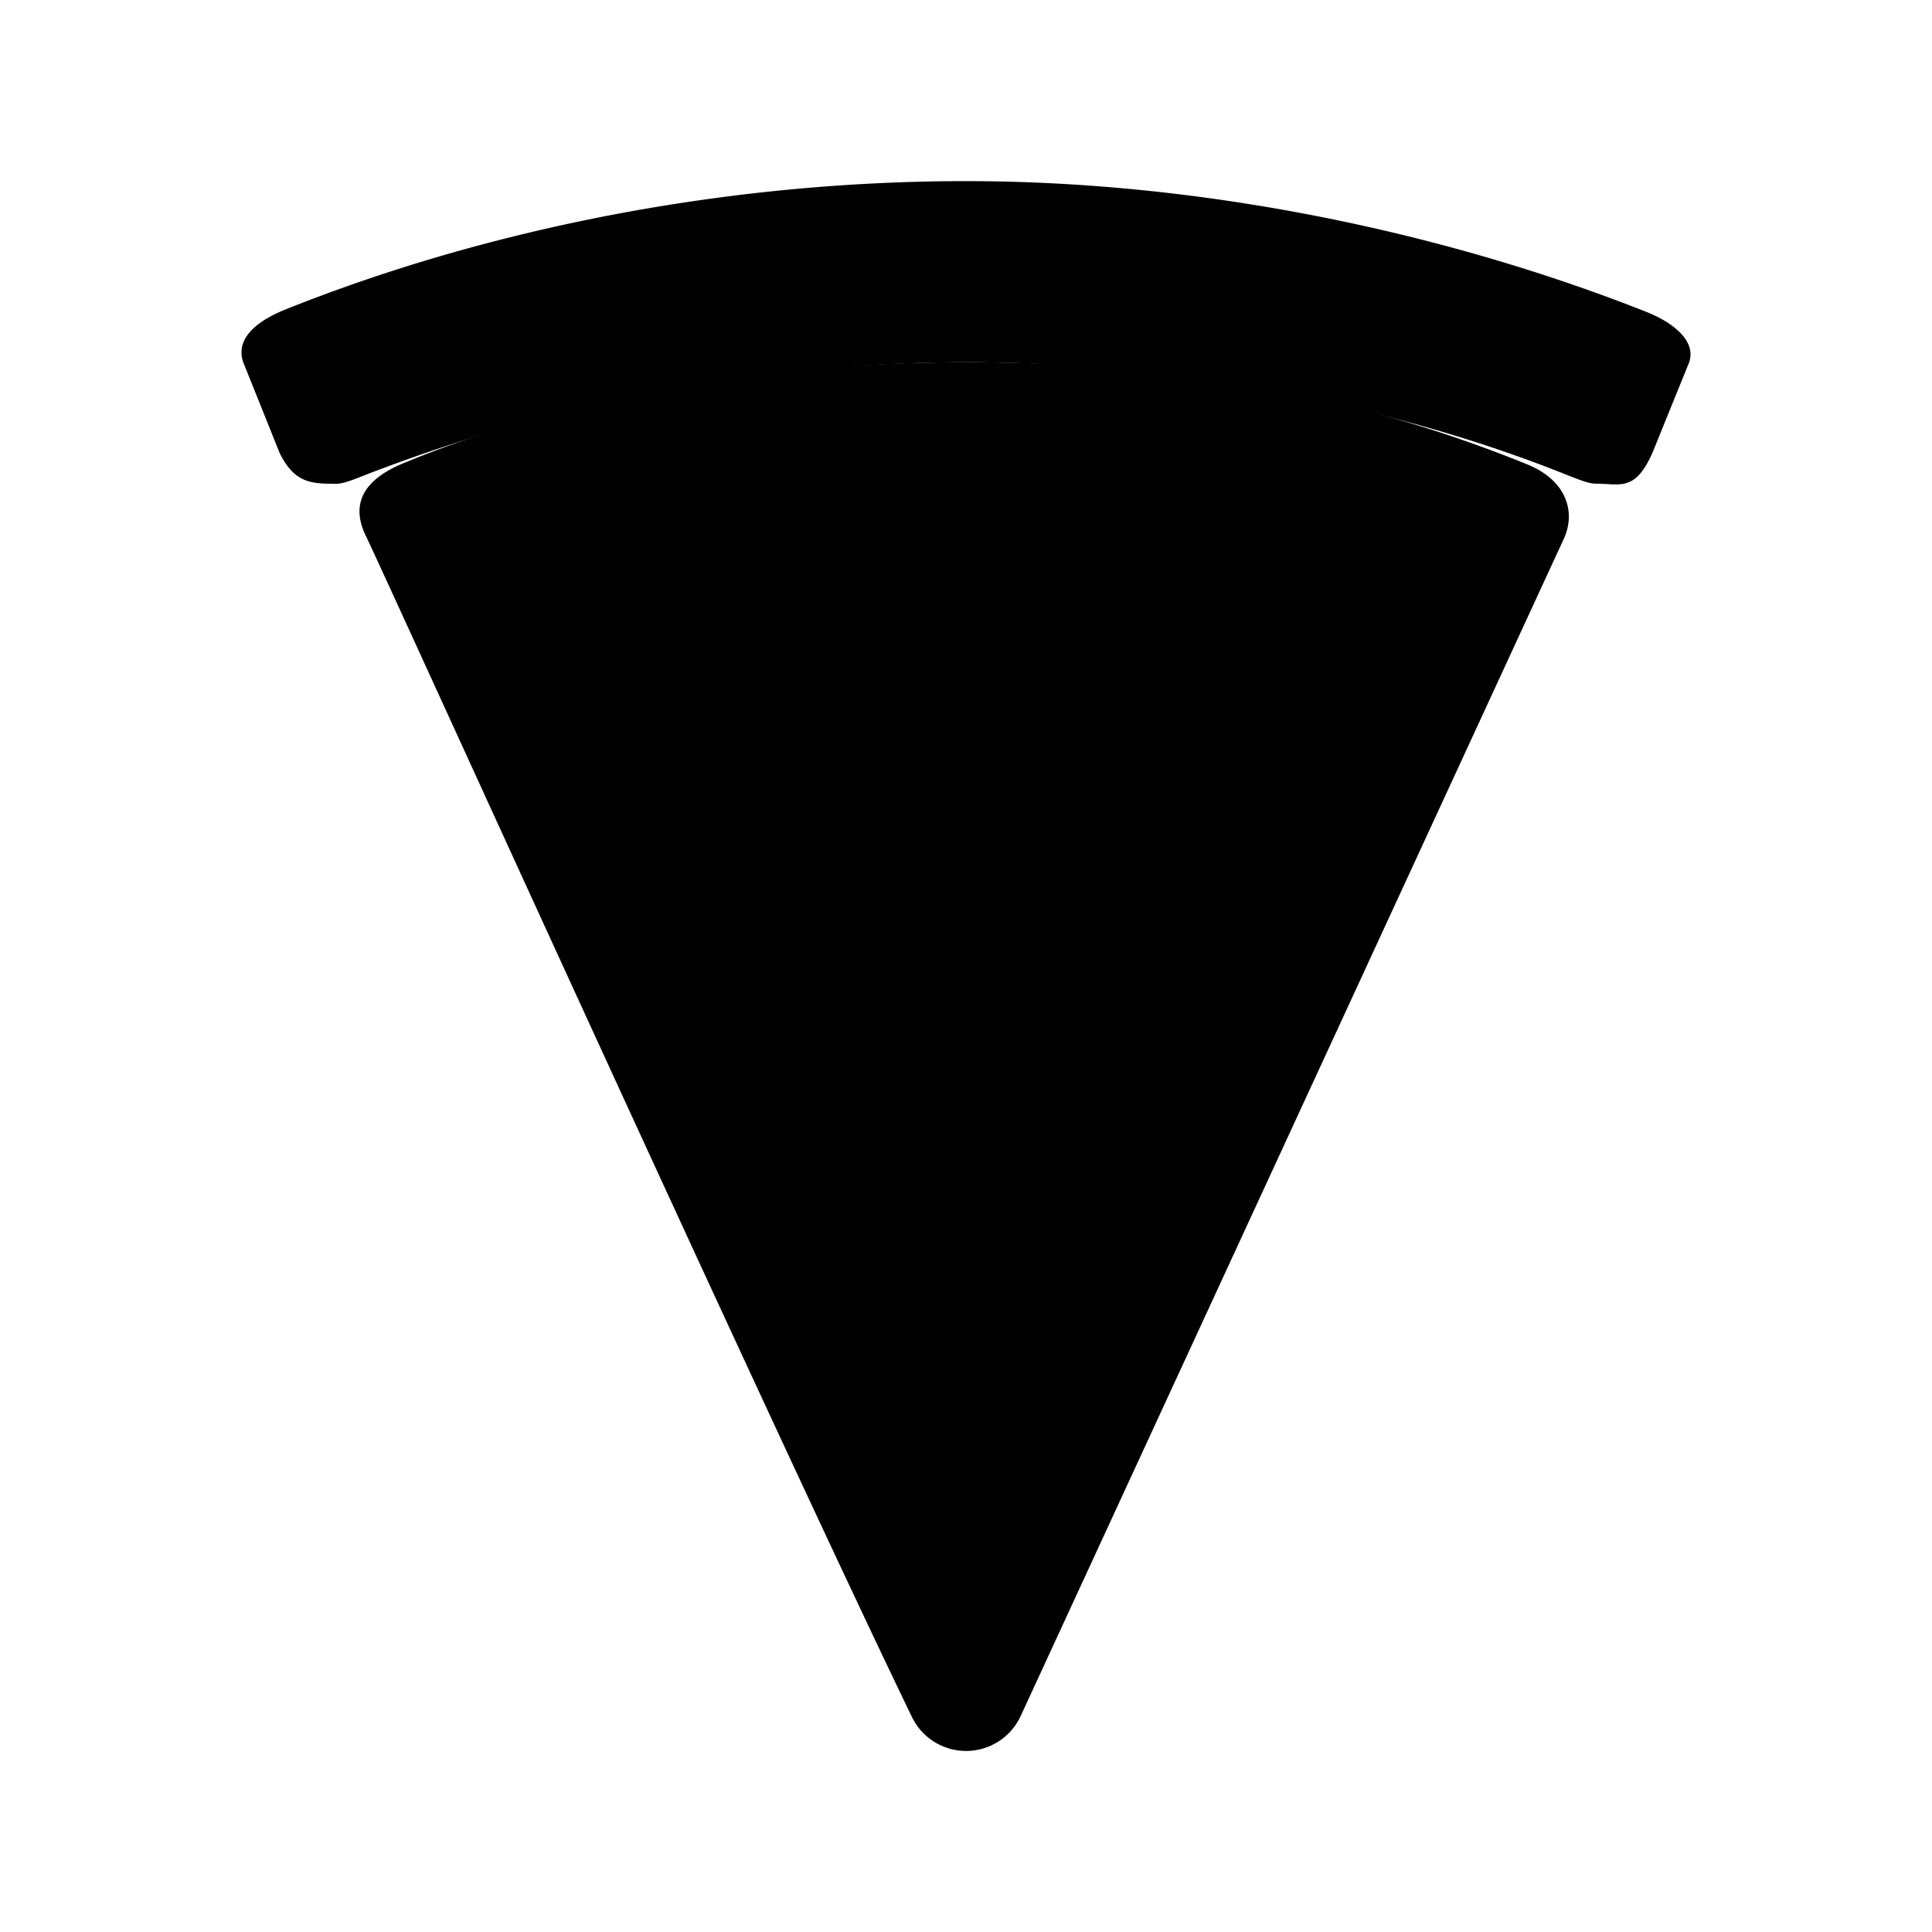
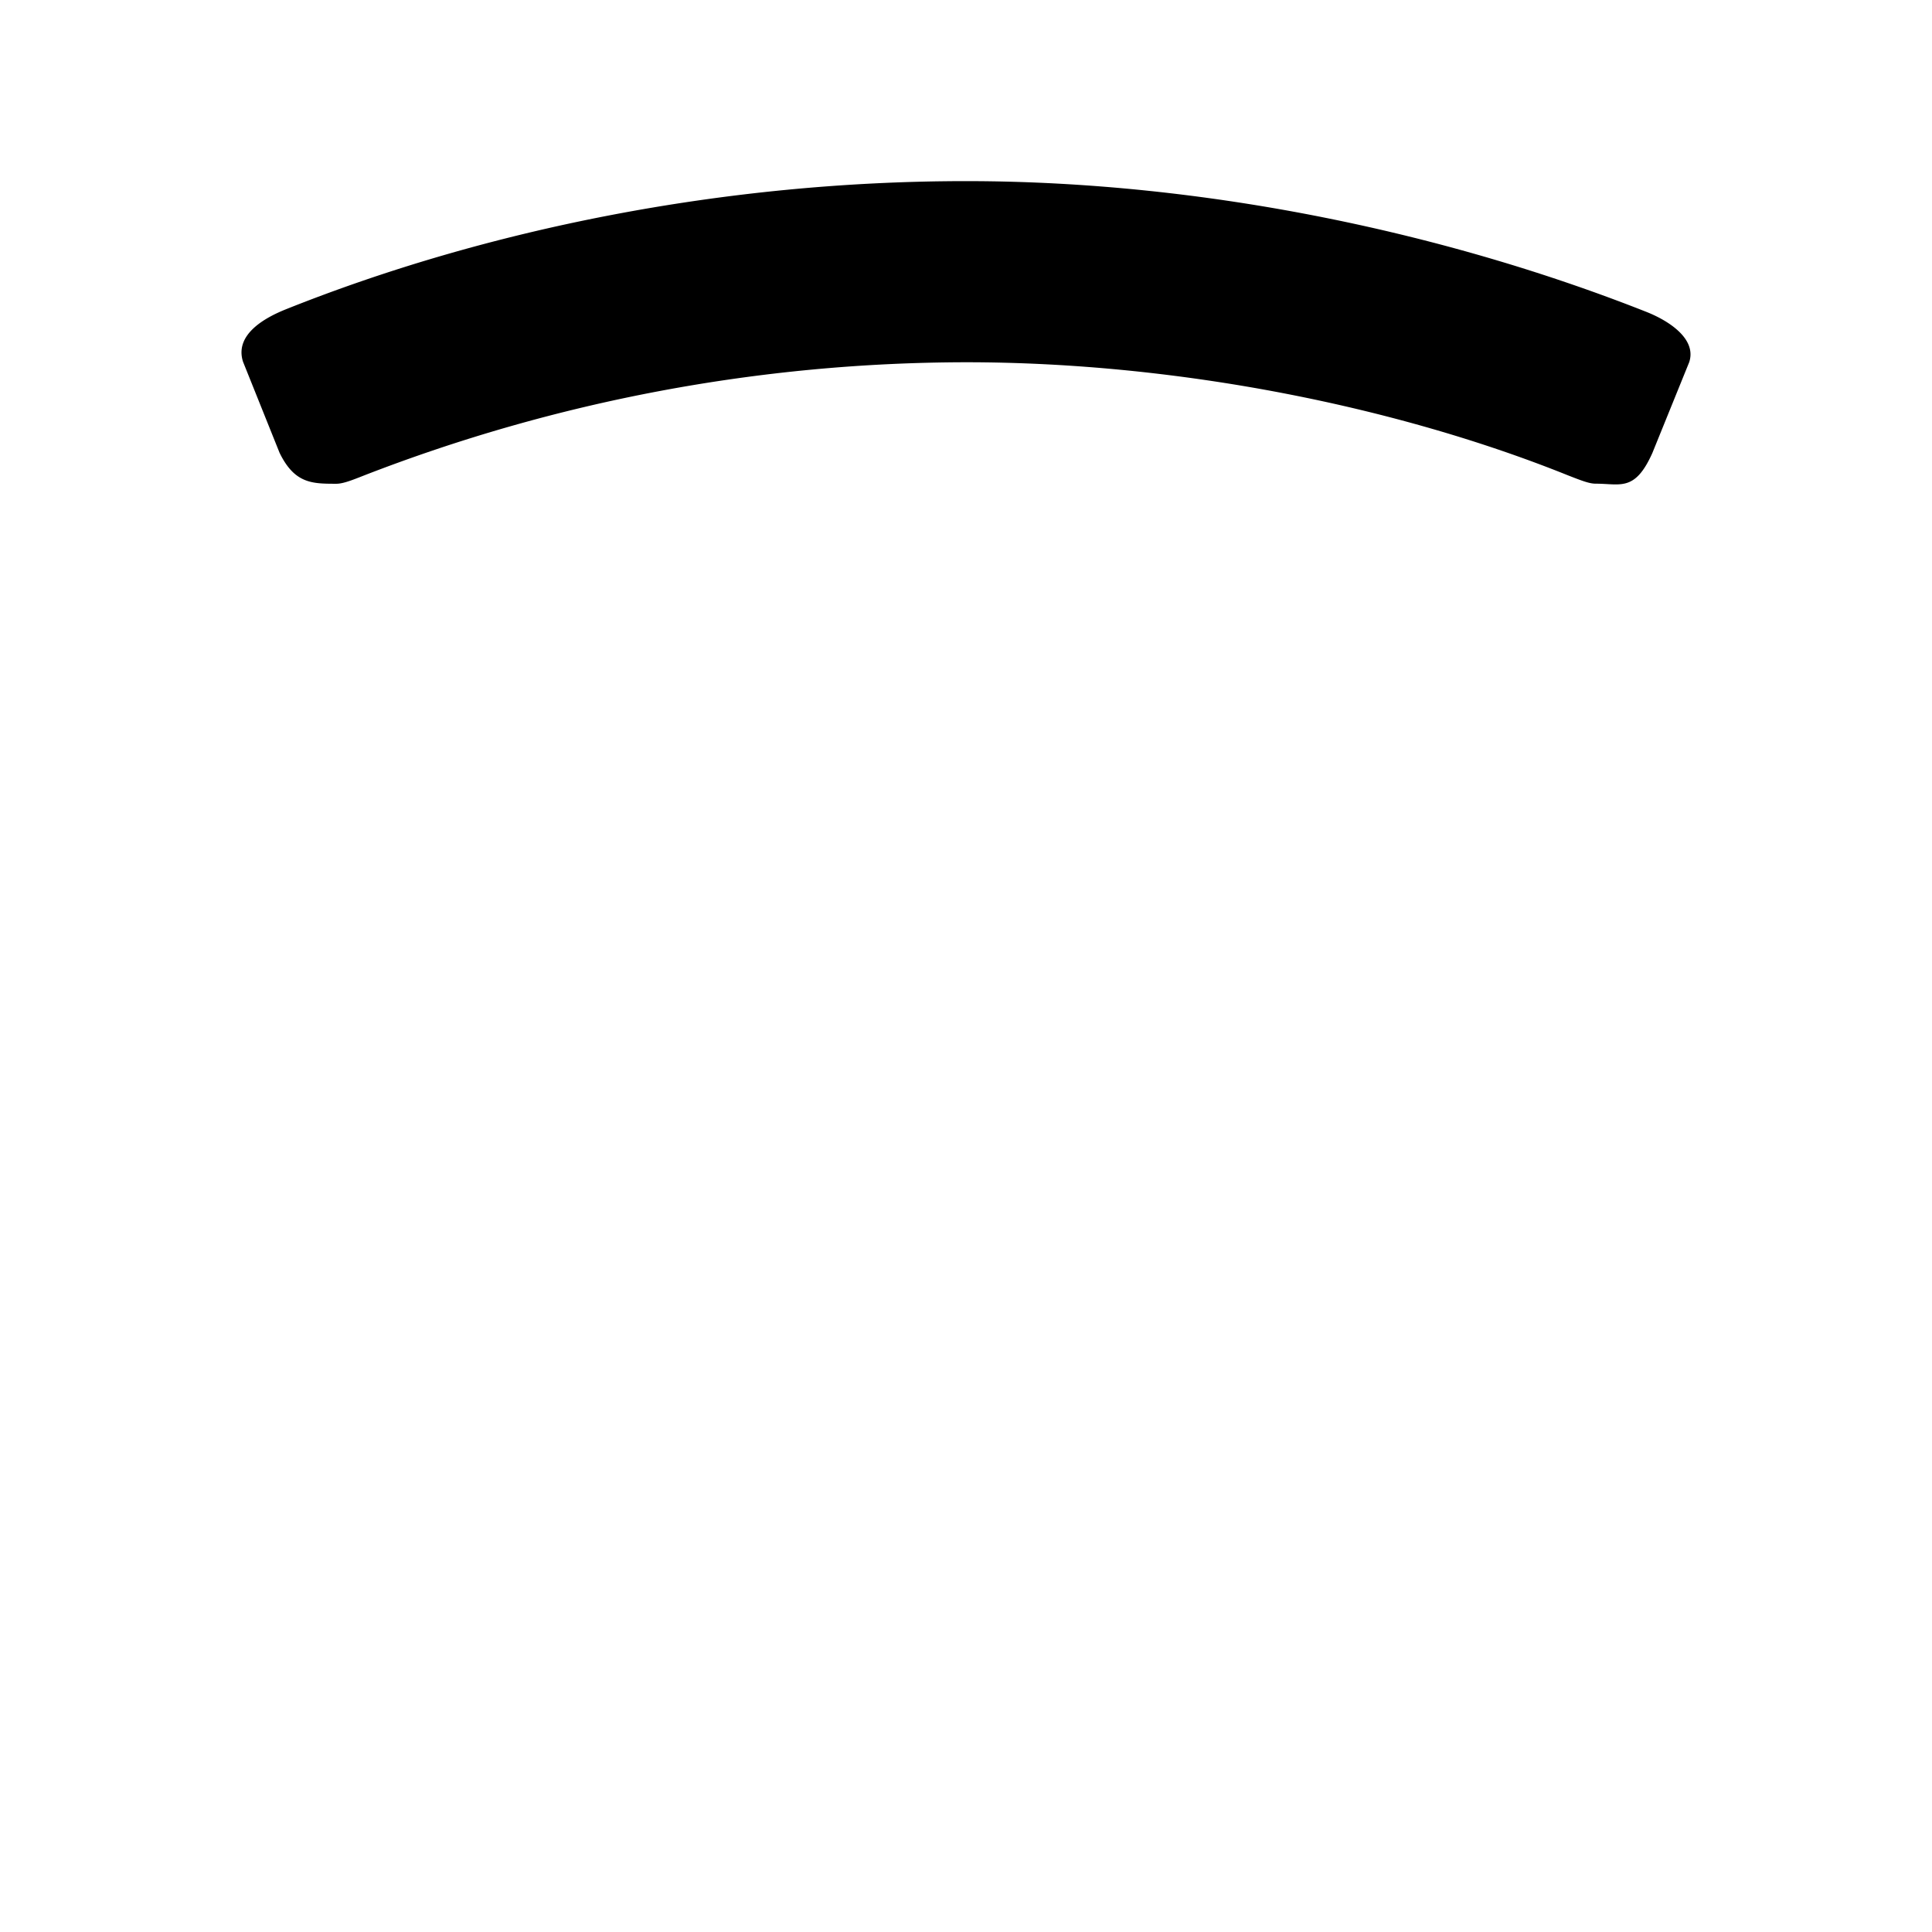
<svg xmlns="http://www.w3.org/2000/svg" class="ionicon" viewBox="0 0 512 512">
  <title>Pizza</title>
-   <path d="M404.76 123.08C358.37 104.18 309.69 96 256 96s-106.1 9-148.9 26.68c-8.08 3.3-15.26 9-10.07 19.5C101.24 150.71 203 375 241.66 455a15.94 15.94 0 0028.72 0l144.05-312.22c3.19-6.9.9-15.4-9.67-19.7z" stroke-miterlimit="10" class="ionicon-fill-none ionicon-stroke-width" />
  <path d="M436.38 82.68C384.31 62.08 320.17 48 256 48S128.65 60.78 75.48 82.08C70.79 84 62 88.43 64.41 95.88L74.09 120c4 8.2 8.67 8.2 15.06 8.2 1.79 0 4.29-1 7.28-2.18A442.46 442.46 0 01256 96c56.76 0 114.91 12 159.6 30 3.59 1.4 5.59 2.18 7.28 2.18 6.58 0 10.38 2.19 15-8.1L447.65 96c2.01-6-4.99-10.82-11.27-13.32z" stroke-miterlimit="10" class="ionicon-fill-none ionicon-stroke-width" />
-   <circle cx="192" cy="192" r="32" />
-   <circle cx="320" cy="208" r="32" />
-   <circle cx="256" cy="320" r="32" />
</svg>